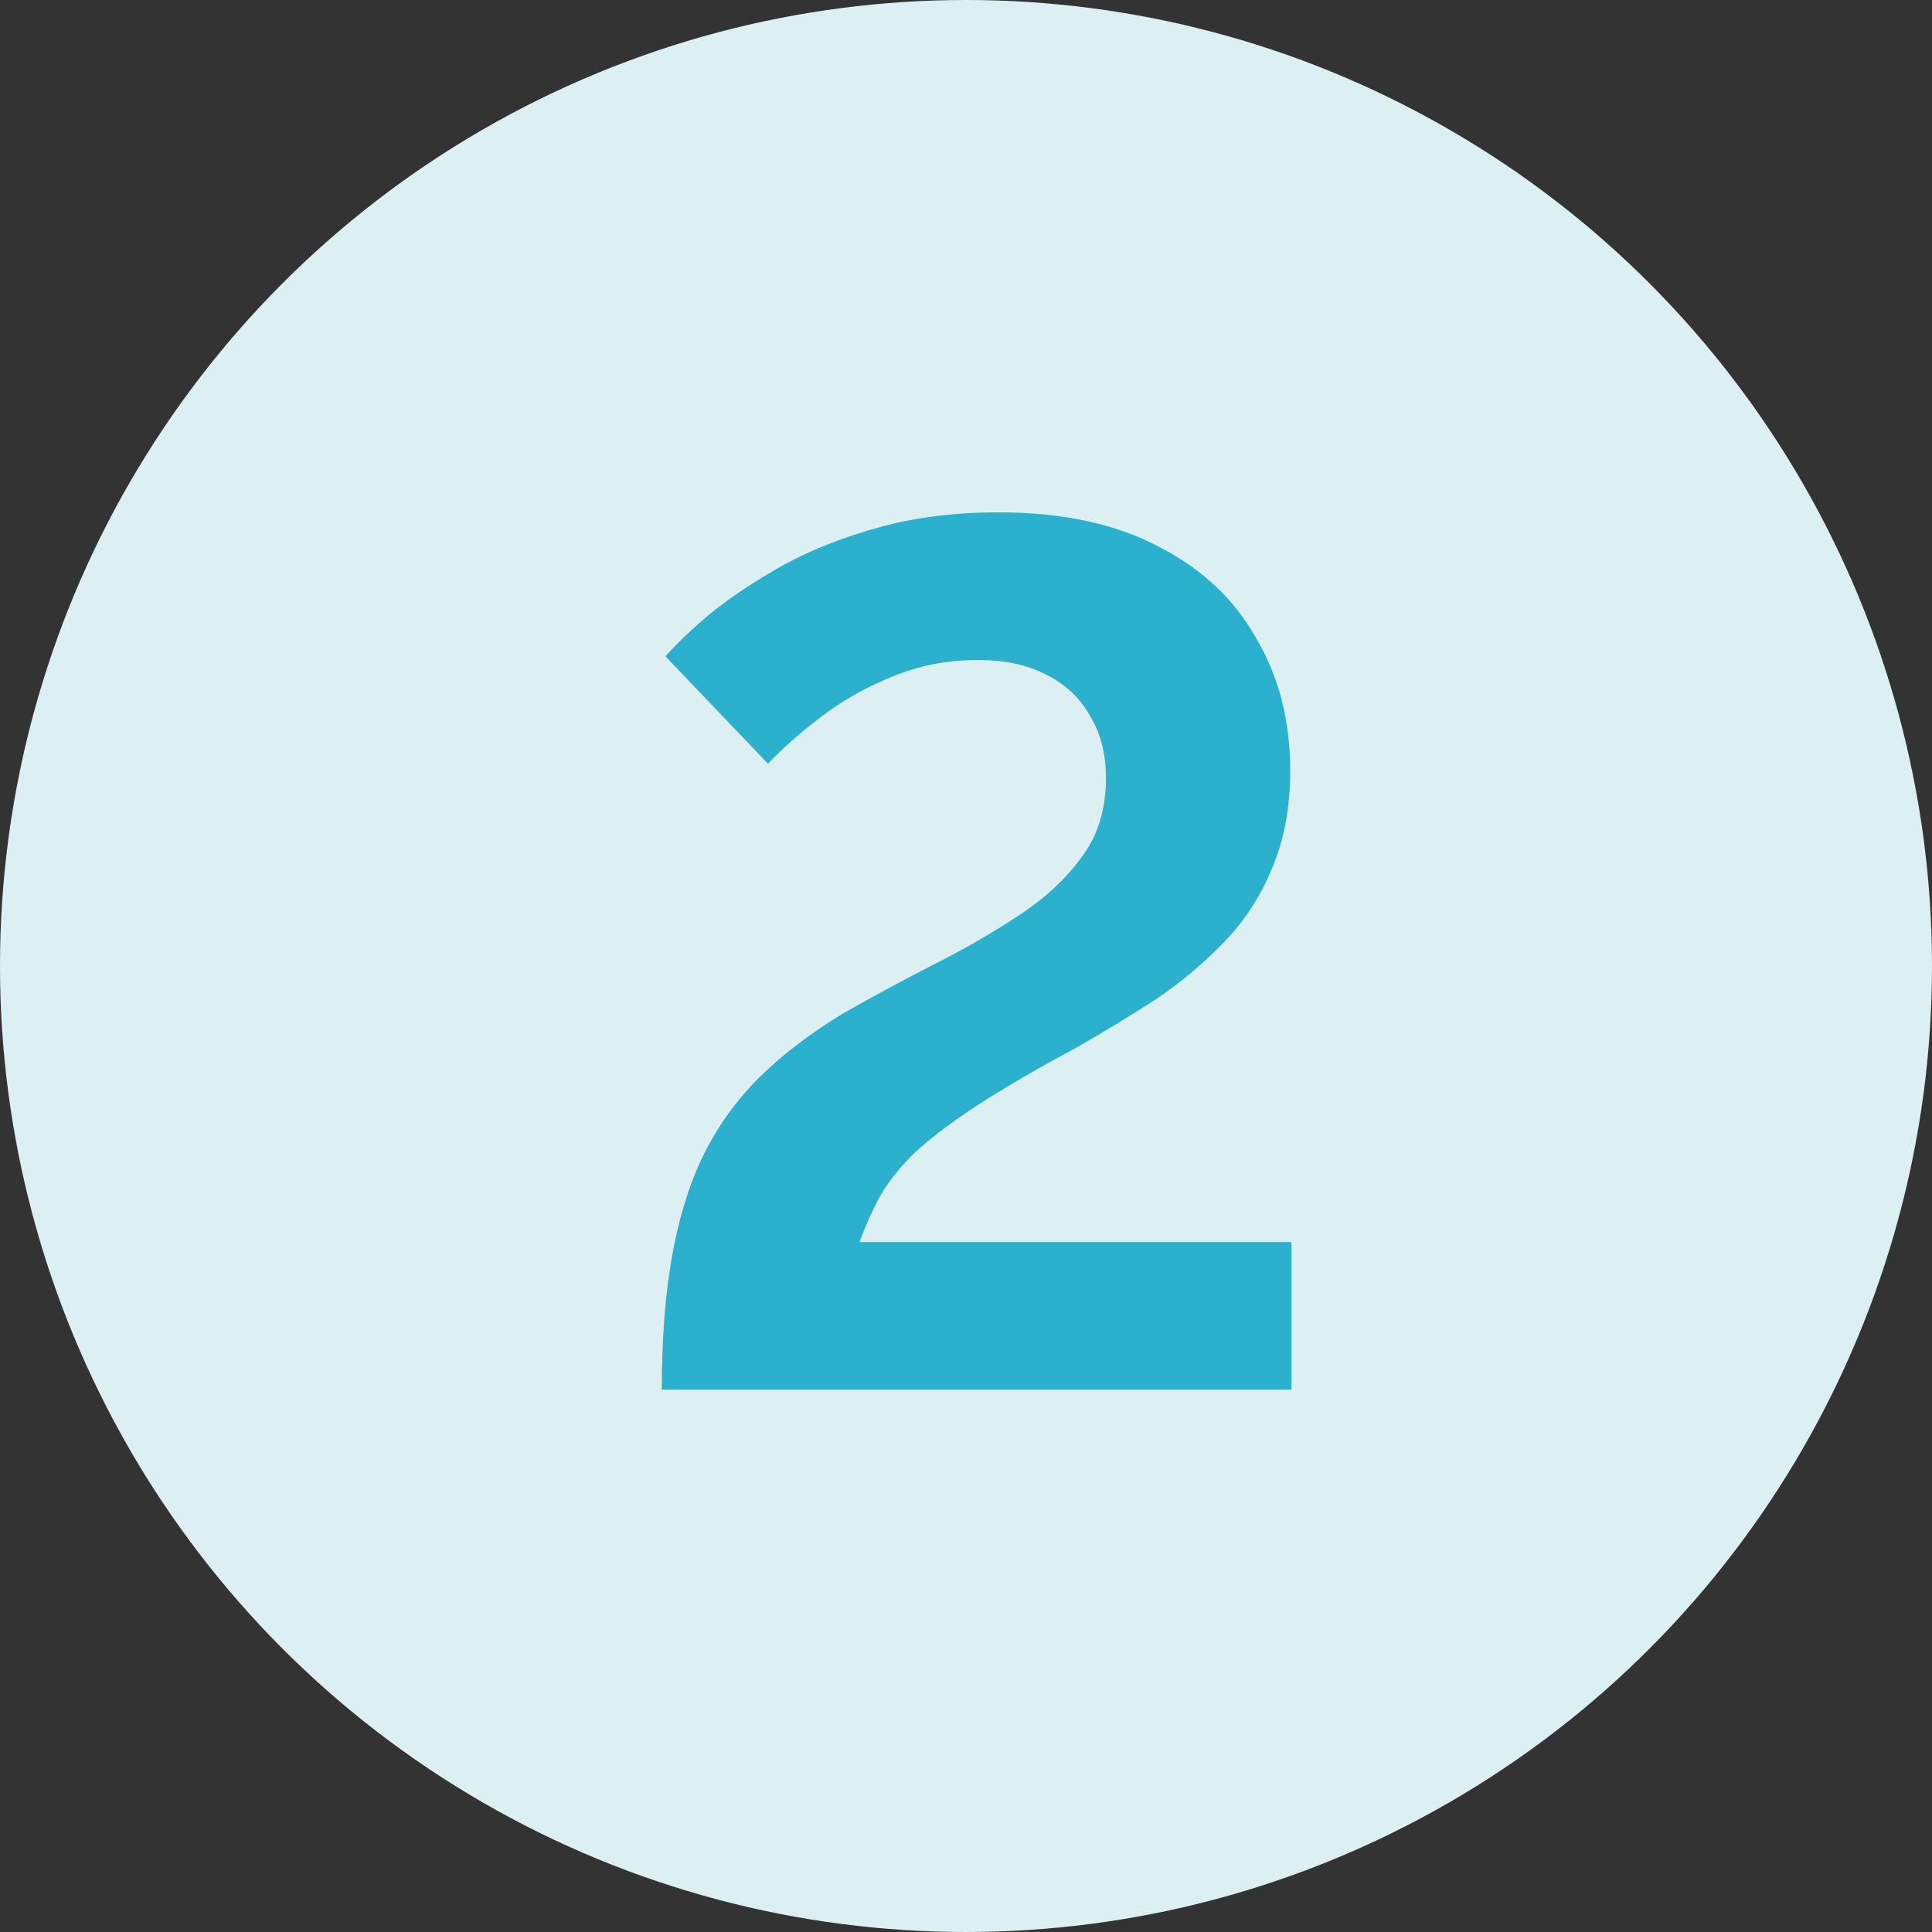
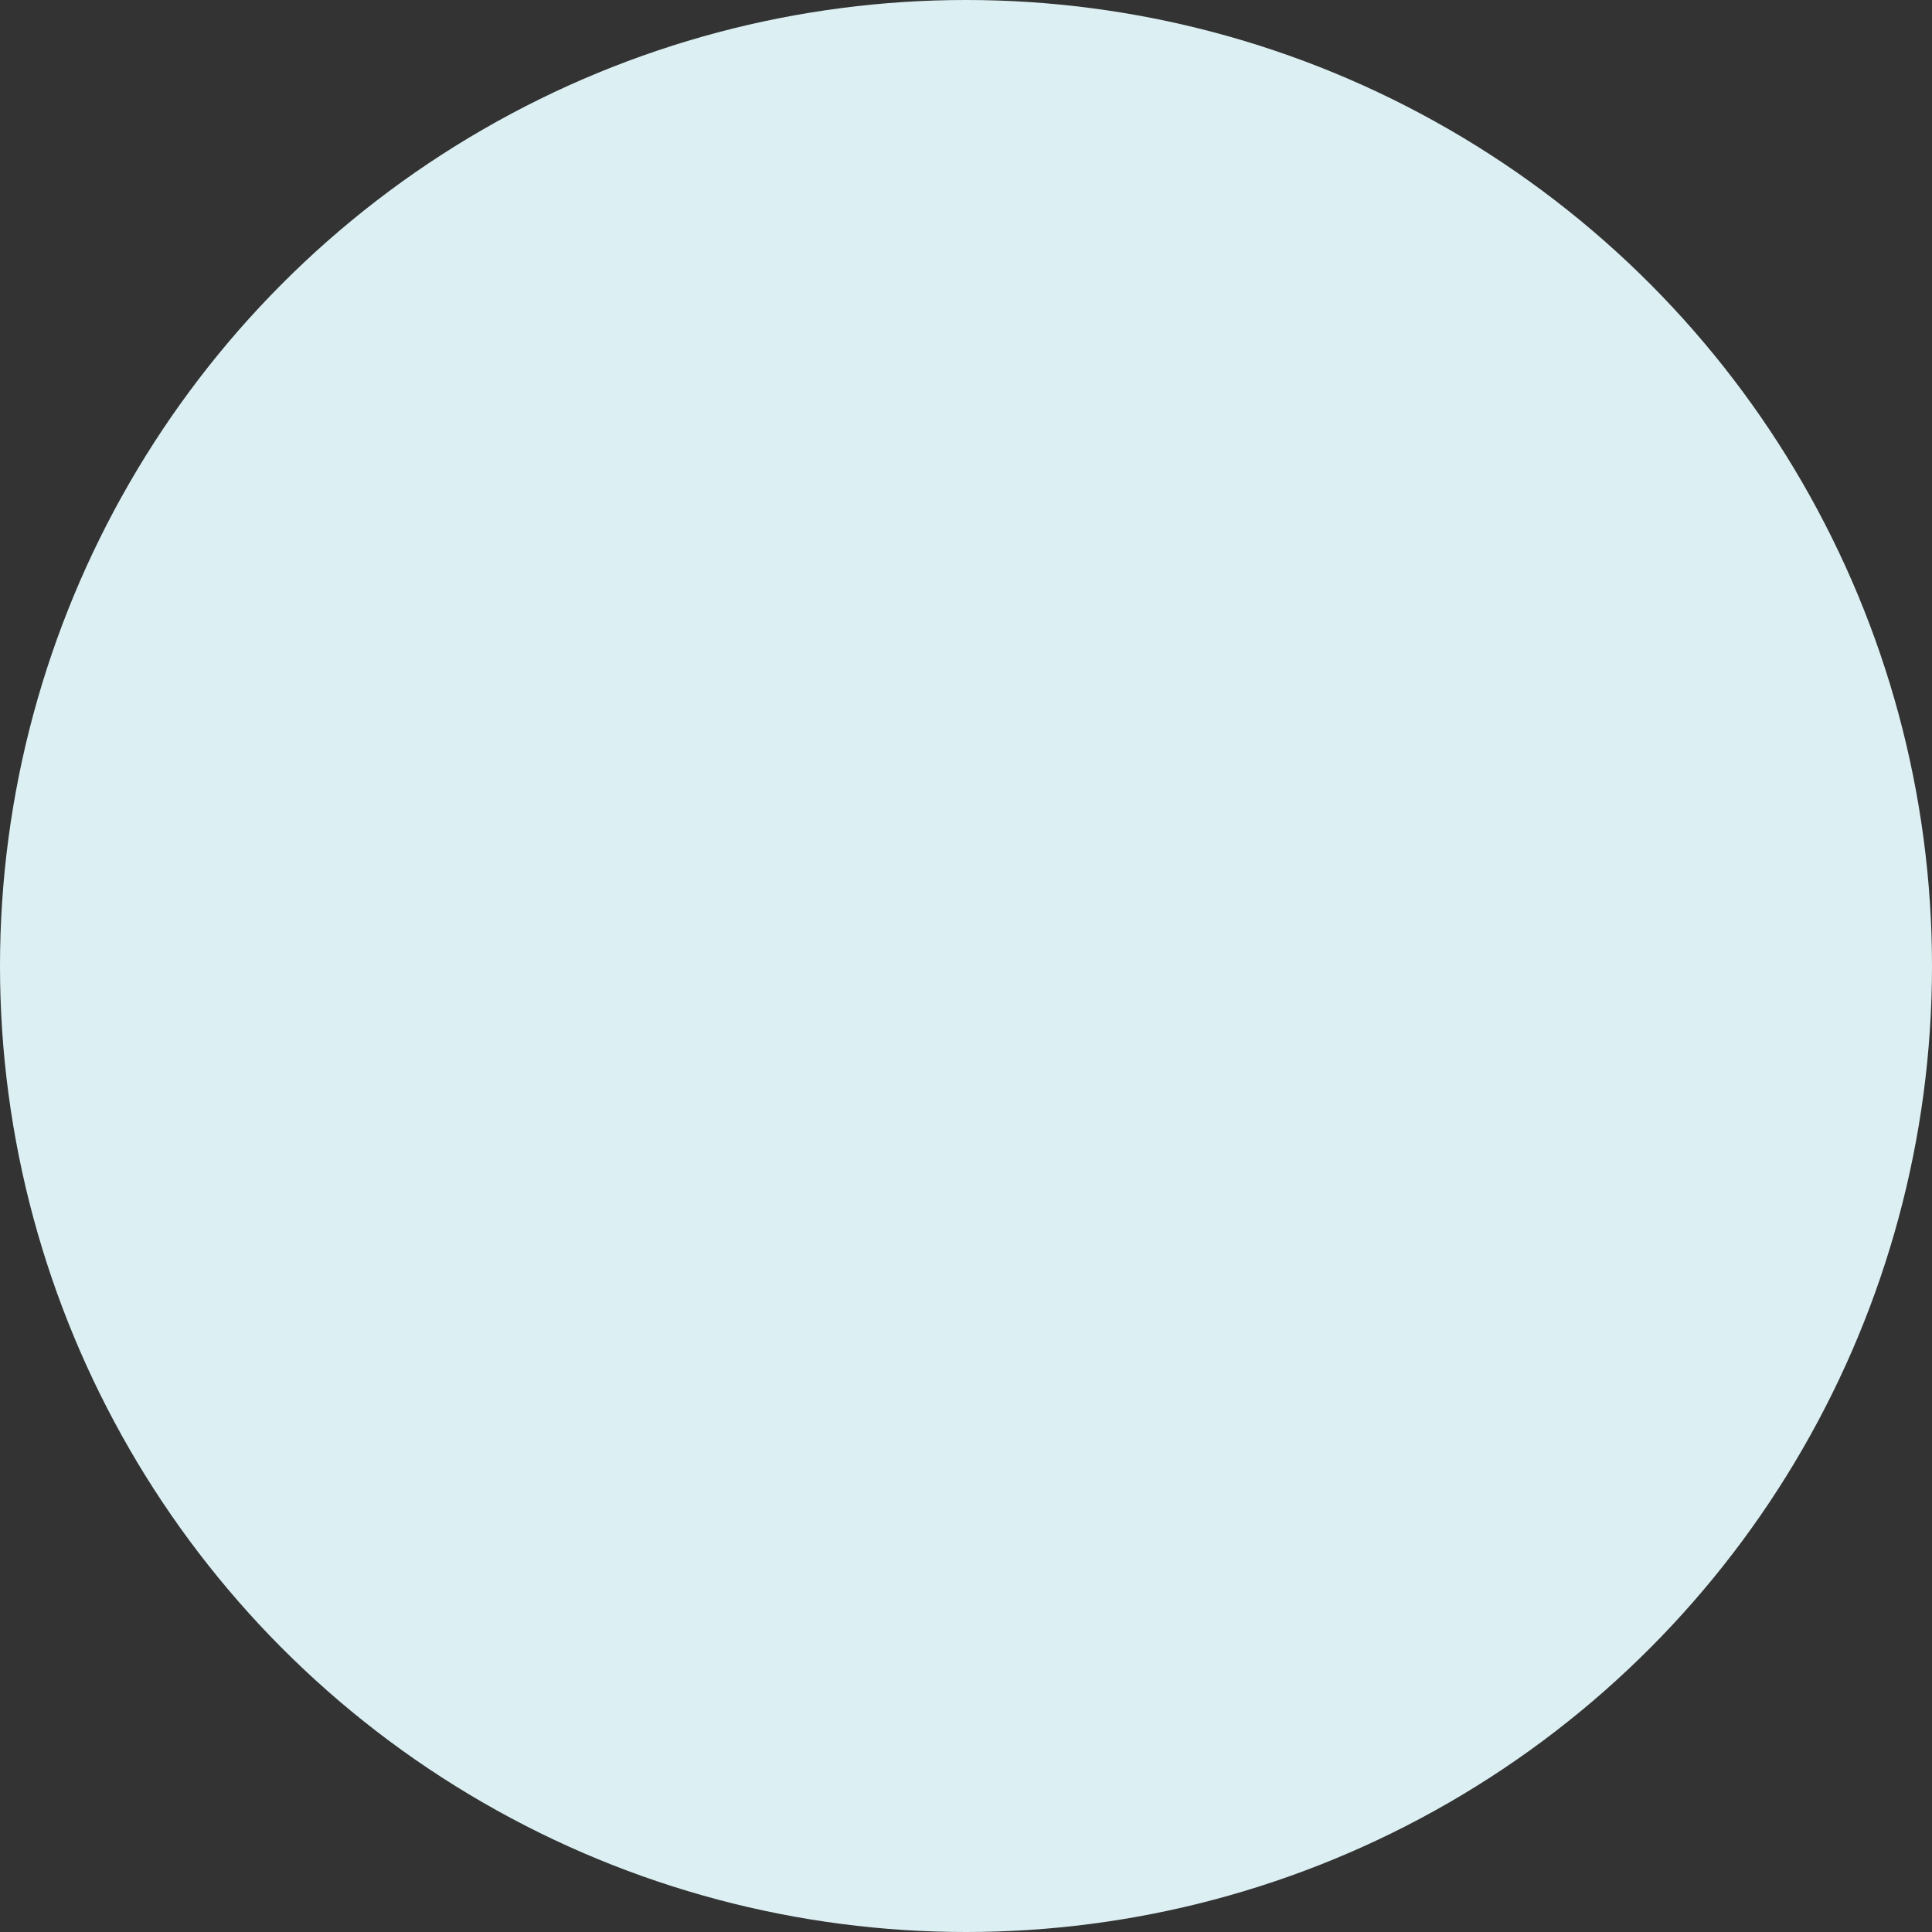
<svg xmlns="http://www.w3.org/2000/svg" width="57" height="57" viewBox="0 0 57 57" fill="none">
  <rect x="0" y="0" width="57" height="57" fill="#333333" stroke="none" />
  <circle cx="28.5" cy="28.5" r="28.5" fill="#DCF0F3" />
-   <path d="M19.525 41C19.525 39.536 19.621 38.252 19.813 37.148C20.005 36.02 20.305 35.024 20.713 34.16C21.145 33.272 21.697 32.492 22.369 31.82C23.041 31.148 23.869 30.512 24.853 29.912C25.693 29.432 26.557 28.964 27.445 28.508C28.357 28.052 29.197 27.572 29.965 27.068C30.757 26.564 31.393 25.988 31.873 25.34C32.377 24.692 32.629 23.9 32.629 22.964C32.629 22.244 32.473 21.632 32.161 21.128C31.873 20.6 31.441 20.192 30.865 19.904C30.313 19.616 29.641 19.472 28.849 19.472C27.937 19.472 27.085 19.64 26.293 19.976C25.525 20.288 24.829 20.684 24.205 21.164C23.605 21.62 23.089 22.076 22.657 22.532L19.633 19.364C19.969 18.98 20.425 18.548 21.001 18.068C21.601 17.588 22.309 17.12 23.125 16.664C23.965 16.208 24.913 15.836 25.969 15.548C27.025 15.26 28.189 15.116 29.461 15.116C31.333 15.116 32.905 15.452 34.177 16.124C35.449 16.772 36.409 17.672 37.057 18.824C37.729 19.952 38.065 21.26 38.065 22.748C38.065 23.828 37.885 24.788 37.525 25.628C37.189 26.444 36.721 27.164 36.121 27.788C35.521 28.412 34.849 28.976 34.105 29.48C33.361 29.96 32.593 30.428 31.801 30.884C30.553 31.556 29.545 32.144 28.777 32.648C28.009 33.152 27.397 33.62 26.941 34.052C26.509 34.484 26.173 34.916 25.933 35.348C25.717 35.756 25.525 36.188 25.357 36.644H38.101V41H19.525Z" fill="#2BB0CD" />
</svg>